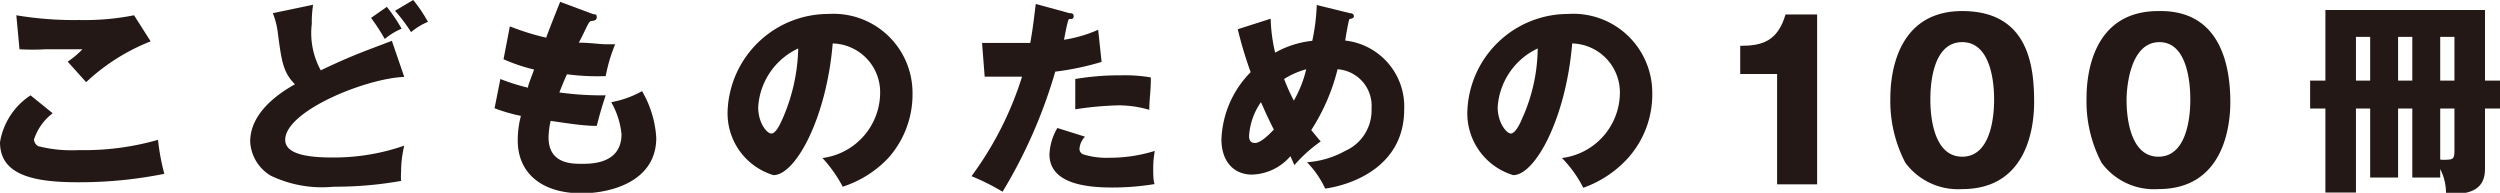
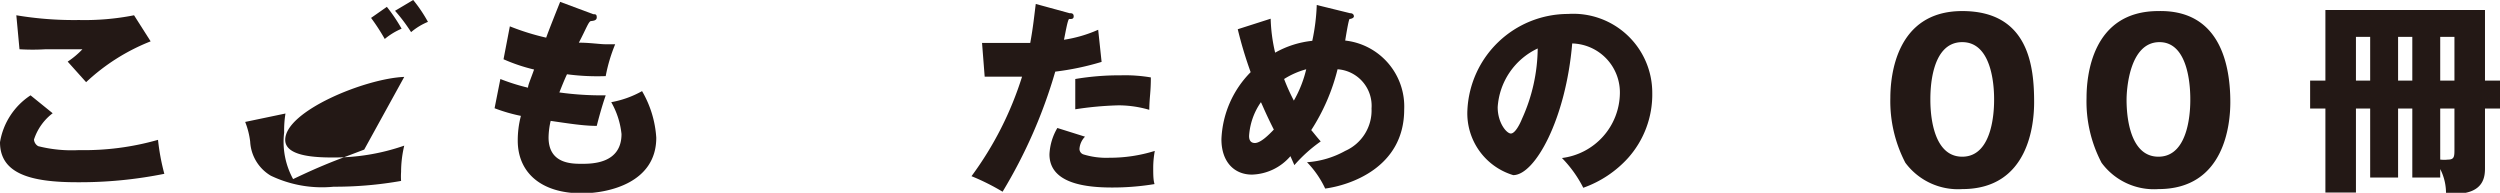
<svg xmlns="http://www.w3.org/2000/svg" viewBox="0 0 94.93 7.32">
  <g fill="#231815">
    <path d="m2 4.3a2.05 2.05 0 0 0 -.71 1 .32.32 0 0 0 .16.25 5.2 5.2 0 0 0 1.55.15 10.21 10.21 0 0 0 3-.39 8.34 8.34 0 0 0 .24 1.29 16.27 16.27 0 0 1 -3.31.32c-1.78 0-2.93-.33-2.93-1.52a2.64 2.64 0 0 1 1.16-1.78zm3.72-2.73a7.71 7.71 0 0 0 -2.45 1.55l-.7-.78a3.17 3.17 0 0 0 .56-.47c-.2 0-.68 0-1.39 0a8.13 8.13 0 0 1 -1 0l-.12-1.29a13.19 13.19 0 0 0 2.38.18 9.66 9.66 0 0 0 2.09-.18z" />
-     <path d="m15.35 2.92c-1.48.06-4.52 1.3-4.52 2.39 0 .61 1.08.67 1.8.67a8.08 8.08 0 0 0 2.72-.45 4.35 4.35 0 0 0 -.12 1 2.51 2.51 0 0 0 0 .34 14.37 14.37 0 0 1 -2.56.22 4.5 4.5 0 0 1 -2.39-.42 1.6 1.6 0 0 1 -.78-1.29c0-1.06 1-1.79 1.7-2.18-.45-.45-.51-.88-.65-1.95a3 3 0 0 0 -.19-.75l1.53-.32a4 4 0 0 0 -.05.72 2.94 2.94 0 0 0 .34 1.77c.49-.23.93-.44 1.7-.74l1-.38zm-.66-2.66a6.33 6.33 0 0 1 .56.83 2.5 2.5 0 0 0 -.64.39 7.79 7.79 0 0 0 -.52-.8zm1-.26a5.48 5.48 0 0 1 .56.83 2.39 2.39 0 0 0 -.64.39 6.42 6.42 0 0 0 -.61-.81z" />
+     <path d="m15.35 2.92c-1.48.06-4.52 1.3-4.52 2.39 0 .61 1.08.67 1.8.67a8.08 8.08 0 0 0 2.72-.45 4.35 4.35 0 0 0 -.12 1 2.51 2.51 0 0 0 0 .34 14.37 14.37 0 0 1 -2.56.22 4.5 4.5 0 0 1 -2.39-.42 1.6 1.6 0 0 1 -.78-1.29a3 3 0 0 0 -.19-.75l1.53-.32a4 4 0 0 0 -.05.72 2.94 2.94 0 0 0 .34 1.77c.49-.23.93-.44 1.7-.74l1-.38zm-.66-2.66a6.33 6.33 0 0 1 .56.83 2.5 2.5 0 0 0 -.64.39 7.79 7.79 0 0 0 -.52-.8zm1-.26a5.48 5.48 0 0 1 .56.83 2.39 2.39 0 0 0 -.64.39 6.42 6.42 0 0 0 -.61-.81z" />
    <path d="m22.53.54c.08 0 .13 0 .13.12s-.13.13-.22.14-.18.29-.46.82c.41 0 .81.06 1 .06h.38a6.08 6.08 0 0 0 -.36 1.21 8.69 8.69 0 0 1 -1.47-.07c-.1.21-.21.49-.29.69a11.65 11.65 0 0 0 1.76.11c-.15.43-.28.92-.34 1.16-.48 0-1-.08-1.75-.19a2.93 2.93 0 0 0 -.08.63c0 1 .88 1 1.26 1s1.51 0 1.51-1.13a3.07 3.07 0 0 0 -.39-1.21 3.75 3.75 0 0 0 1.17-.42 4 4 0 0 1 .54 1.77c0 1.71-1.81 2.11-2.83 2.11-1.57 0-2.43-.81-2.43-2a3.63 3.63 0 0 1 .12-.94 6.21 6.21 0 0 1 -1-.29l.22-1.11a7.73 7.73 0 0 0 1.05.33c0-.1.08-.27.23-.69a6.6 6.6 0 0 1 -1.16-.39l.24-1.25a9.15 9.15 0 0 0 1.38.43c.07-.21.45-1.16.53-1.36z" />
-     <path d="m31.23 6a2.51 2.51 0 0 0 2.19-2.44 1.85 1.85 0 0 0 -1.8-1.91c-.24 2.86-1.42 5-2.25 5a2.45 2.45 0 0 1 -1.74-2.47 3.83 3.83 0 0 1 3.83-3.65 3 3 0 0 1 3.19 3 3.62 3.62 0 0 1 -.92 2.47 4.13 4.13 0 0 1 -1.73 1.09 5.14 5.14 0 0 0 -.77-1.09zm-2.44-1.93c0 .6.33 1 .5 1s.33-.35.42-.55a7 7 0 0 0 .6-2.68 2.63 2.63 0 0 0 -1.52 2.23z" />
    <path d="m40.61.5c.07 0 .16 0 .16.12s-.11.1-.17.1-.17.68-.2.79a5.09 5.09 0 0 0 1.3-.38l.13 1.22a10.29 10.29 0 0 1 -1.76.37 19 19 0 0 1 -2 4.56 8.52 8.52 0 0 0 -1.18-.59 12.8 12.8 0 0 0 1.92-3.78c-.47 0-.56 0-1.42 0l-.1-1.28h.9s.59 0 .93 0c.11-.59.16-1.1.21-1.48zm.59 4.69a.73.73 0 0 0 -.21.46.22.22 0 0 0 .14.21 2.94 2.94 0 0 0 1 .13 5.71 5.71 0 0 0 1.72-.26 3.63 3.63 0 0 0 -.06.61c0 .28 0 .49.05.65a9.8 9.8 0 0 1 -1.61.13c-1 0-2.38-.15-2.38-1.26a2.16 2.16 0 0 1 .3-1zm-.37-2.19a10.08 10.08 0 0 1 1.73-.14 5.82 5.82 0 0 1 1.14.08c0 .58-.05.7-.06 1.23a4.17 4.17 0 0 0 -1.17-.17 12.64 12.64 0 0 0 -1.64.15z" />
    <path d="m48.25.71a6.26 6.26 0 0 0 .17 1.29 3.61 3.61 0 0 1 1.41-.45 7.76 7.76 0 0 0 .17-1.36l1.26.31c.1 0 .15.05.15.12s-.12.1-.16.1-.15.7-.17.82a2.52 2.52 0 0 1 2.24 2.62c0 2.22-2.09 2.88-3 3a3.65 3.65 0 0 0 -.69-1 3.47 3.47 0 0 0 1.45-.43 1.68 1.68 0 0 0 1-1.61 1.39 1.39 0 0 0 -1.29-1.49 7.61 7.61 0 0 1 -1 2.31c.09.1.15.19.36.43a5.59 5.59 0 0 0 -1 .9l-.15-.34a2 2 0 0 1 -1.46.7c-.68 0-1.16-.49-1.16-1.34a3.83 3.83 0 0 1 1.11-2.55 15.32 15.32 0 0 1 -.49-1.63zm-.37 3.17a2.51 2.51 0 0 0 -.45 1.28c0 .06 0 .27.22.27s.53-.31.72-.51c-.29-.57-.43-.92-.49-1.04zm.88-.88a7.42 7.42 0 0 0 .37.82 4.46 4.46 0 0 0 .47-1.19 3.08 3.08 0 0 0 -.84.37z" />
    <path d="m59.31 6a2.51 2.51 0 0 0 2.2-2.44 1.86 1.86 0 0 0 -1.81-1.91c-.24 2.86-1.41 5-2.24 5a2.45 2.45 0 0 1 -1.74-2.47 3.83 3.83 0 0 1 3.82-3.65 3 3 0 0 1 3.2 3 3.62 3.62 0 0 1 -.92 2.47 4.17 4.17 0 0 1 -1.7 1.13 4.53 4.53 0 0 0 -.81-1.13zm-2.44-1.93c0 .6.34 1 .5 1s.34-.35.42-.55a6.6 6.6 0 0 0 .6-2.68 2.65 2.65 0 0 0 -1.52 2.23z" />
-     <path d="m67.48 7v-4.19h-1.4v-1.07c.83 0 1.42-.17 1.72-1.19h1.2v6.45z" />
    <path d="m77.24 3.88c0 .79-.18 3.3-2.73 3.3a2.49 2.49 0 0 1 -2.16-1 5.06 5.06 0 0 1 -.57-2.46c0-.79.19-3.3 2.73-3.3s2.73 2.13 2.73 3.46zm-3.94-.1c0 .27 0 2.17 1.21 2.17s1.21-1.9 1.21-2.17 0-2.18-1.21-2.18-1.21 1.88-1.21 2.18z" />
    <path d="m84.69 3.88c0 .79-.19 3.3-2.73 3.3a2.47 2.47 0 0 1 -2.16-1 5 5 0 0 1 -.57-2.46c0-.79.18-3.3 2.73-3.3 2.39-.05 2.73 2.13 2.73 3.46zm-3.94-.1c0 .27 0 2.17 1.21 2.17s1.21-1.9 1.21-2.17 0-2.18-1.17-2.18-1.25 1.88-1.25 2.18z" />
    <path d="m92.66 6.74h-1.06v-2.62h-.54v2.62h-1.06v-2.62h-.54v3.19h-1.16v-3.19h-.58v-1.06h.58v-2.68h6.06v2.68h.57v1.06h-.57v2.24c0 .3 0 1-1.16 1h-.32a2 2 0 0 0 -.22-.94zm-2.66-5.34h-.54v1.66h.54zm1.6 0h-.54v1.66h.54zm1.06 1.66h.54v-1.66h-.54zm0 3a1.3 1.3 0 0 0 .3 0c.24 0 .24-.13.24-.4v-1.54h-.54z" />
  </g>
</svg>